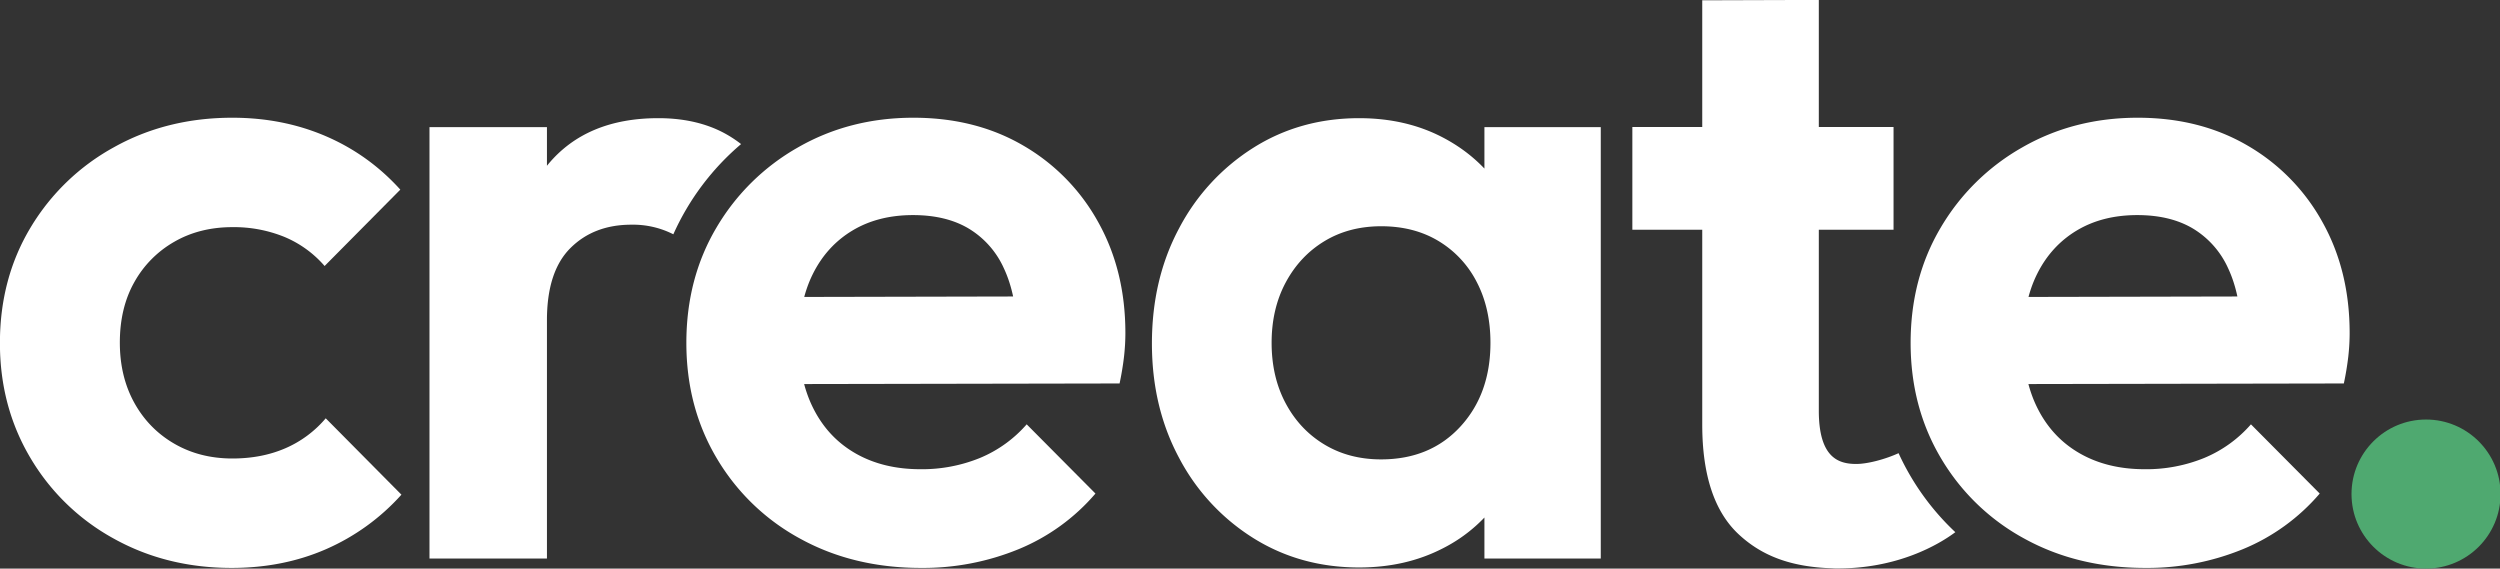
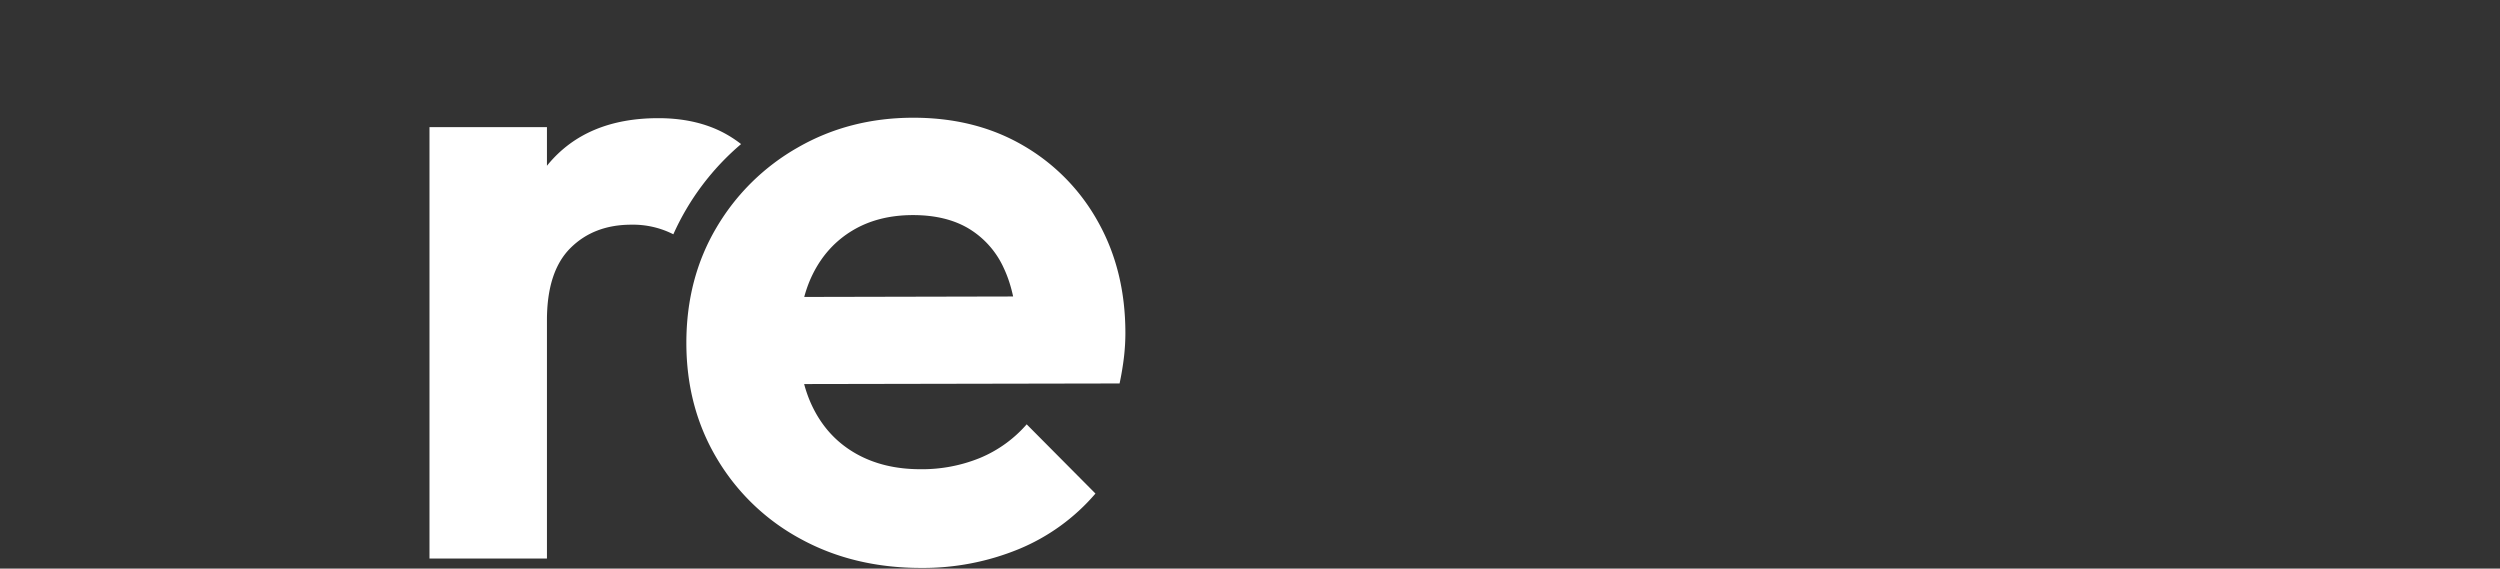
<svg xmlns="http://www.w3.org/2000/svg" viewBox="0 0 532 121">
  <rect x="0" y="0" width="532" height="121" fill="#333333" stroke="none" />
-   <path d="M348.135 416.84c-1.172 0-2.231-.264-3.177-.792a5.88 5.88 0 0 1-2.235-2.169c-.544-.918-.816-1.945-.816-3.081 0-1.152.273-2.184.819-3.096a5.94 5.94 0 0 1 2.241-2.163c.948-.53 2.01-.795 3.186-.795.904 0 1.74.165 2.508.495.768.33 1.436.809 2.004 1.437l-2.034 2.052a2.904 2.904 0 0 0-1.083-.783 3.597 3.597 0 0 0-1.395-.261c-.588 0-1.11.132-1.566.396a2.836 2.836 0 0 0-1.071 1.086c-.258.46-.387 1-.387 1.62 0 .608.129 1.146.387 1.614.258.468.616.835 1.074 1.101.458.266.979.399 1.563.399.524 0 .997-.091 1.419-.273a2.955 2.955 0 0 0 1.089-.807l2.034 2.052a5.886 5.886 0 0 1-2.025 1.464c-.77.336-1.615.504-2.535.504z" style="fill:#fff;fill-rule:nonzero" transform="translate(-2707.92 -3180.52) scale(7.92)" />
-   <path d="M409.051 416.131c-.44.33-1.564.998-3.25.974a1.18 1.18 0 0 1-.063-.004c-1.112-.035-1.887-.337-2.503-.908-.656-.608-.984-1.592-.984-2.952v-5.237h-1.878v-2.76h1.878v-3.404l3.132-.01v3.414h2.008v2.76h-2.008v4.88c.005 1.257.54 1.409.991 1.414.321.004.809-.133 1.152-.29a6.775 6.775 0 0 0 1.525 2.123z" style="fill:#fff" transform="translate(-2823.59 -3182.51) scale(7.92)" />
  <path d="M361.011 407.876a2.389 2.389 0 0 0-1.128-.258c-.672 0-1.218.21-1.638.629-.42.419-.63 1.065-.63 1.939v6.402h-3.156v-11.592h3.156v1.039l.03-.037c.688-.828 1.676-1.242 2.964-1.242.568 0 1.075.094 1.521.282.247.105.48.242.701.414a6.85 6.85 0 0 0-1.82 2.424z" style="fill:#fff" transform="translate(-2715.92 -3180.52) scale(7.92)" />
  <path d="M369.687 416.84c-1.208 0-2.287-.26-3.237-.78a5.825 5.825 0 0 1-2.247-2.157c-.548-.918-.822-1.955-.822-3.111 0-1.152.269-2.183.807-3.093a5.926 5.926 0 0 1 2.196-2.16c.926-.53 1.959-.795 3.099-.795 1.112 0 2.095.249 2.949.747a5.37 5.37 0 0 1 2.013 2.055c.488.872.732 1.866.732 2.982 0 .204-.012.414-.036.63a7.795 7.795 0 0 1-.12.726l-9.756.018v-2.34l8.292-.018-1.284.966c-.024-.688-.145-1.263-.363-1.725a2.387 2.387 0 0 0-.936-1.059c-.406-.244-.907-.366-1.503-.366-.624 0-1.166.138-1.626.414-.46.276-.815.665-1.065 1.167s-.375 1.103-.375 1.803c0 .704.133 1.315.399 1.833s.645.916 1.137 1.194c.492.278 1.068.417 1.728.417a4.12 4.12 0 0 0 1.602-.303 3.392 3.392 0 0 0 1.254-.903l1.848 1.86a5.443 5.443 0 0 1-2.064 1.494 6.76 6.76 0 0 1-2.622.504z" style="fill:#fff;fill-rule:nonzero" transform="translate(-2731.92 -3180.52) scale(7.92)" />
-   <path d="M381.963 416.828c-1.056 0-2.005-.264-2.847-.792a5.621 5.621 0 0 1-1.992-2.154c-.486-.908-.729-1.932-.729-3.072 0-1.152.243-2.183.729-3.093a5.661 5.661 0 0 1 1.992-2.163c.842-.532 1.791-.798 2.847-.798.832 0 1.576.17 2.232.51.656.34 1.183.808 1.581 1.404.398.596.611 1.274.639 2.034v4.176a3.888 3.888 0 0 1-.63 2.034 4.09 4.09 0 0 1-1.581 1.404c-.662.34-1.409.51-2.241.51zm.588-2.904c.88 0 1.59-.293 2.13-.879.54-.586.81-1.337.81-2.253 0-.616-.122-1.159-.366-1.629a2.734 2.734 0 0 0-1.026-1.104c-.44-.266-.954-.399-1.542-.399-.576 0-1.084.133-1.524.399-.44.266-.787.635-1.041 1.107-.254.472-.381 1.014-.381 1.626 0 .612.126 1.154.378 1.626s.599.841 1.041 1.107c.442.266.949.399 1.521.399zm2.778 2.664v-3.114l.504-2.826-.504-2.802v-2.85h3.126v11.592h-3.126z" style="fill:#fff;fill-rule:nonzero" transform="translate(-2735.92 -3180.52) scale(7.92)" />
-   <path d="M405.801 416.84c-1.208 0-2.287-.26-3.237-.78a5.825 5.825 0 0 1-2.247-2.157c-.548-.918-.822-1.955-.822-3.111 0-1.152.269-2.183.807-3.093a5.926 5.926 0 0 1 2.196-2.16c.926-.53 1.959-.795 3.099-.795 1.112 0 2.095.249 2.949.747a5.37 5.37 0 0 1 2.013 2.055c.488.872.732 1.866.732 2.982 0 .204-.012.414-.036.63a7.795 7.795 0 0 1-.12.726l-9.756.018v-2.34l8.292-.018-1.284.966c-.024-.688-.145-1.263-.363-1.725a2.387 2.387 0 0 0-.936-1.059c-.406-.244-.907-.366-1.503-.366-.624 0-1.166.138-1.626.414-.46.276-.815.665-1.065 1.167s-.375 1.103-.375 1.803c0 .704.133 1.315.399 1.833s.645.916 1.137 1.194c.492.278 1.068.417 1.728.417a4.12 4.12 0 0 0 1.602-.303 3.392 3.392 0 0 0 1.254-.903l1.848 1.86a5.443 5.443 0 0 1-2.064 1.494 6.76 6.76 0 0 1-2.622.504z" style="fill:#fff;fill-rule:nonzero" transform="translate(-2757.42 -3180.52) scale(7.92)" />
-   <circle cx="834.318" cy="521.321" r="18.679" style="fill:#4fa970" transform="translate(-192.076 -337.467) scale(.849)" />
</svg>